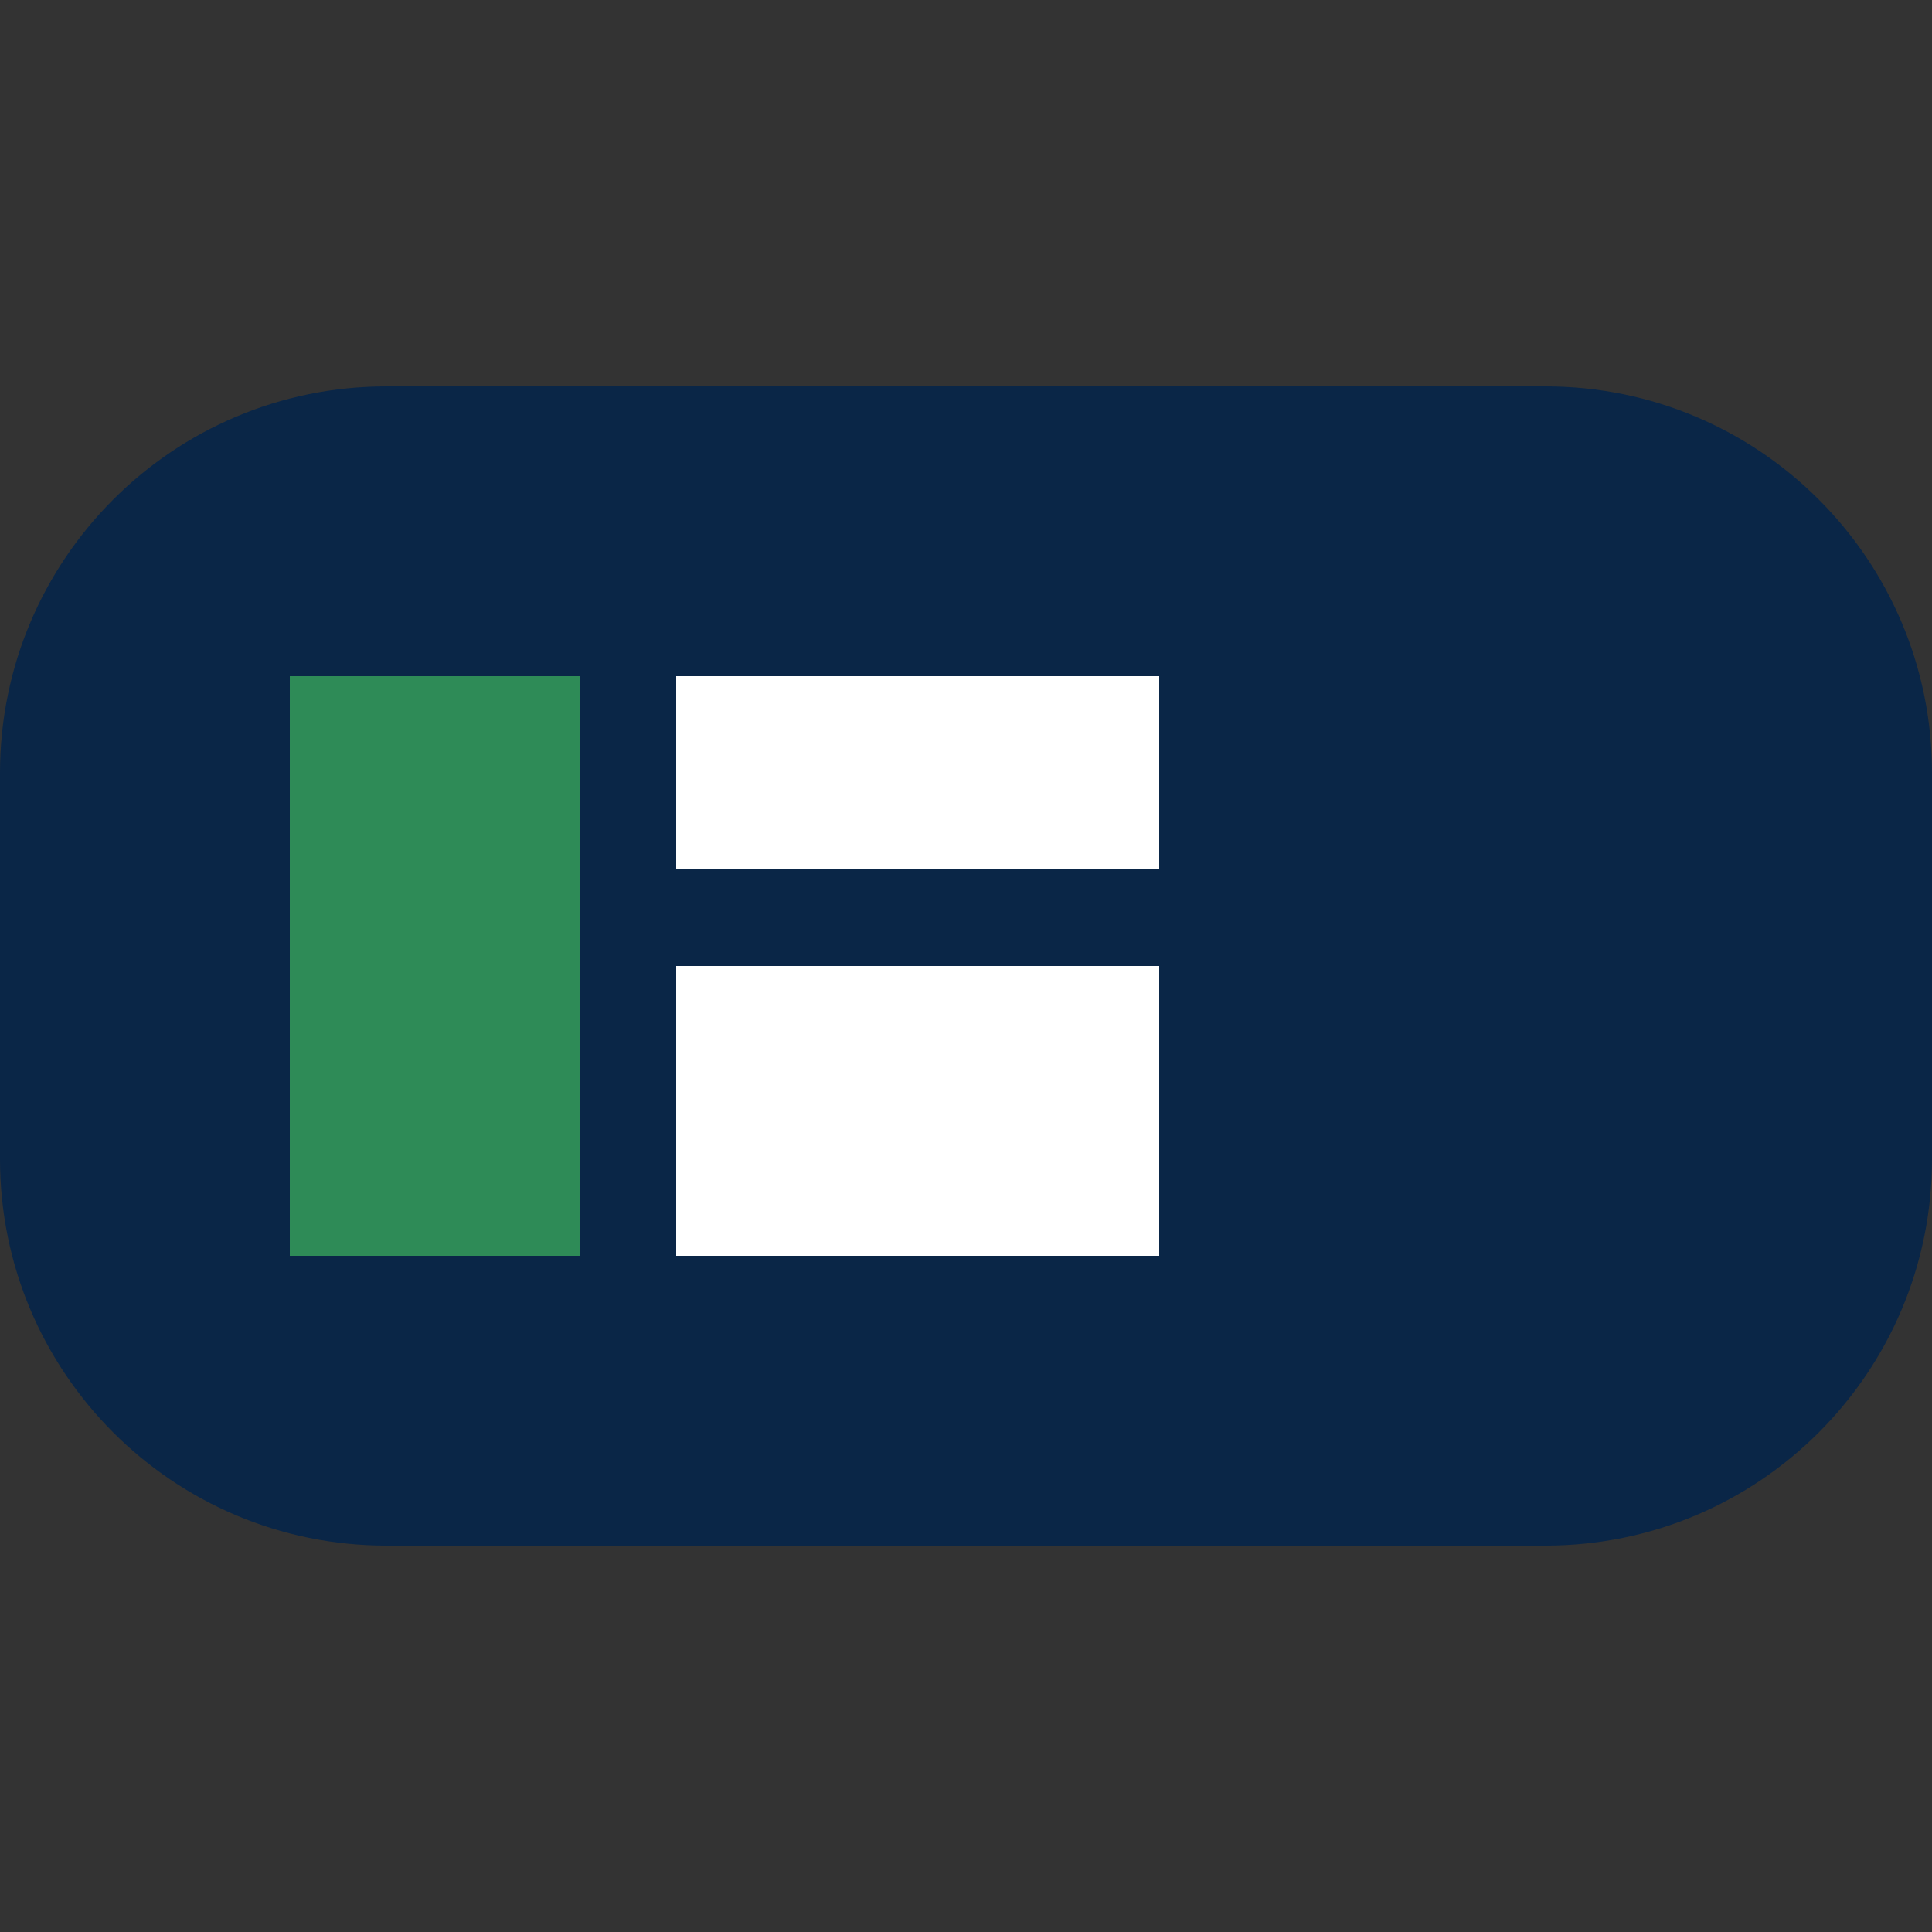
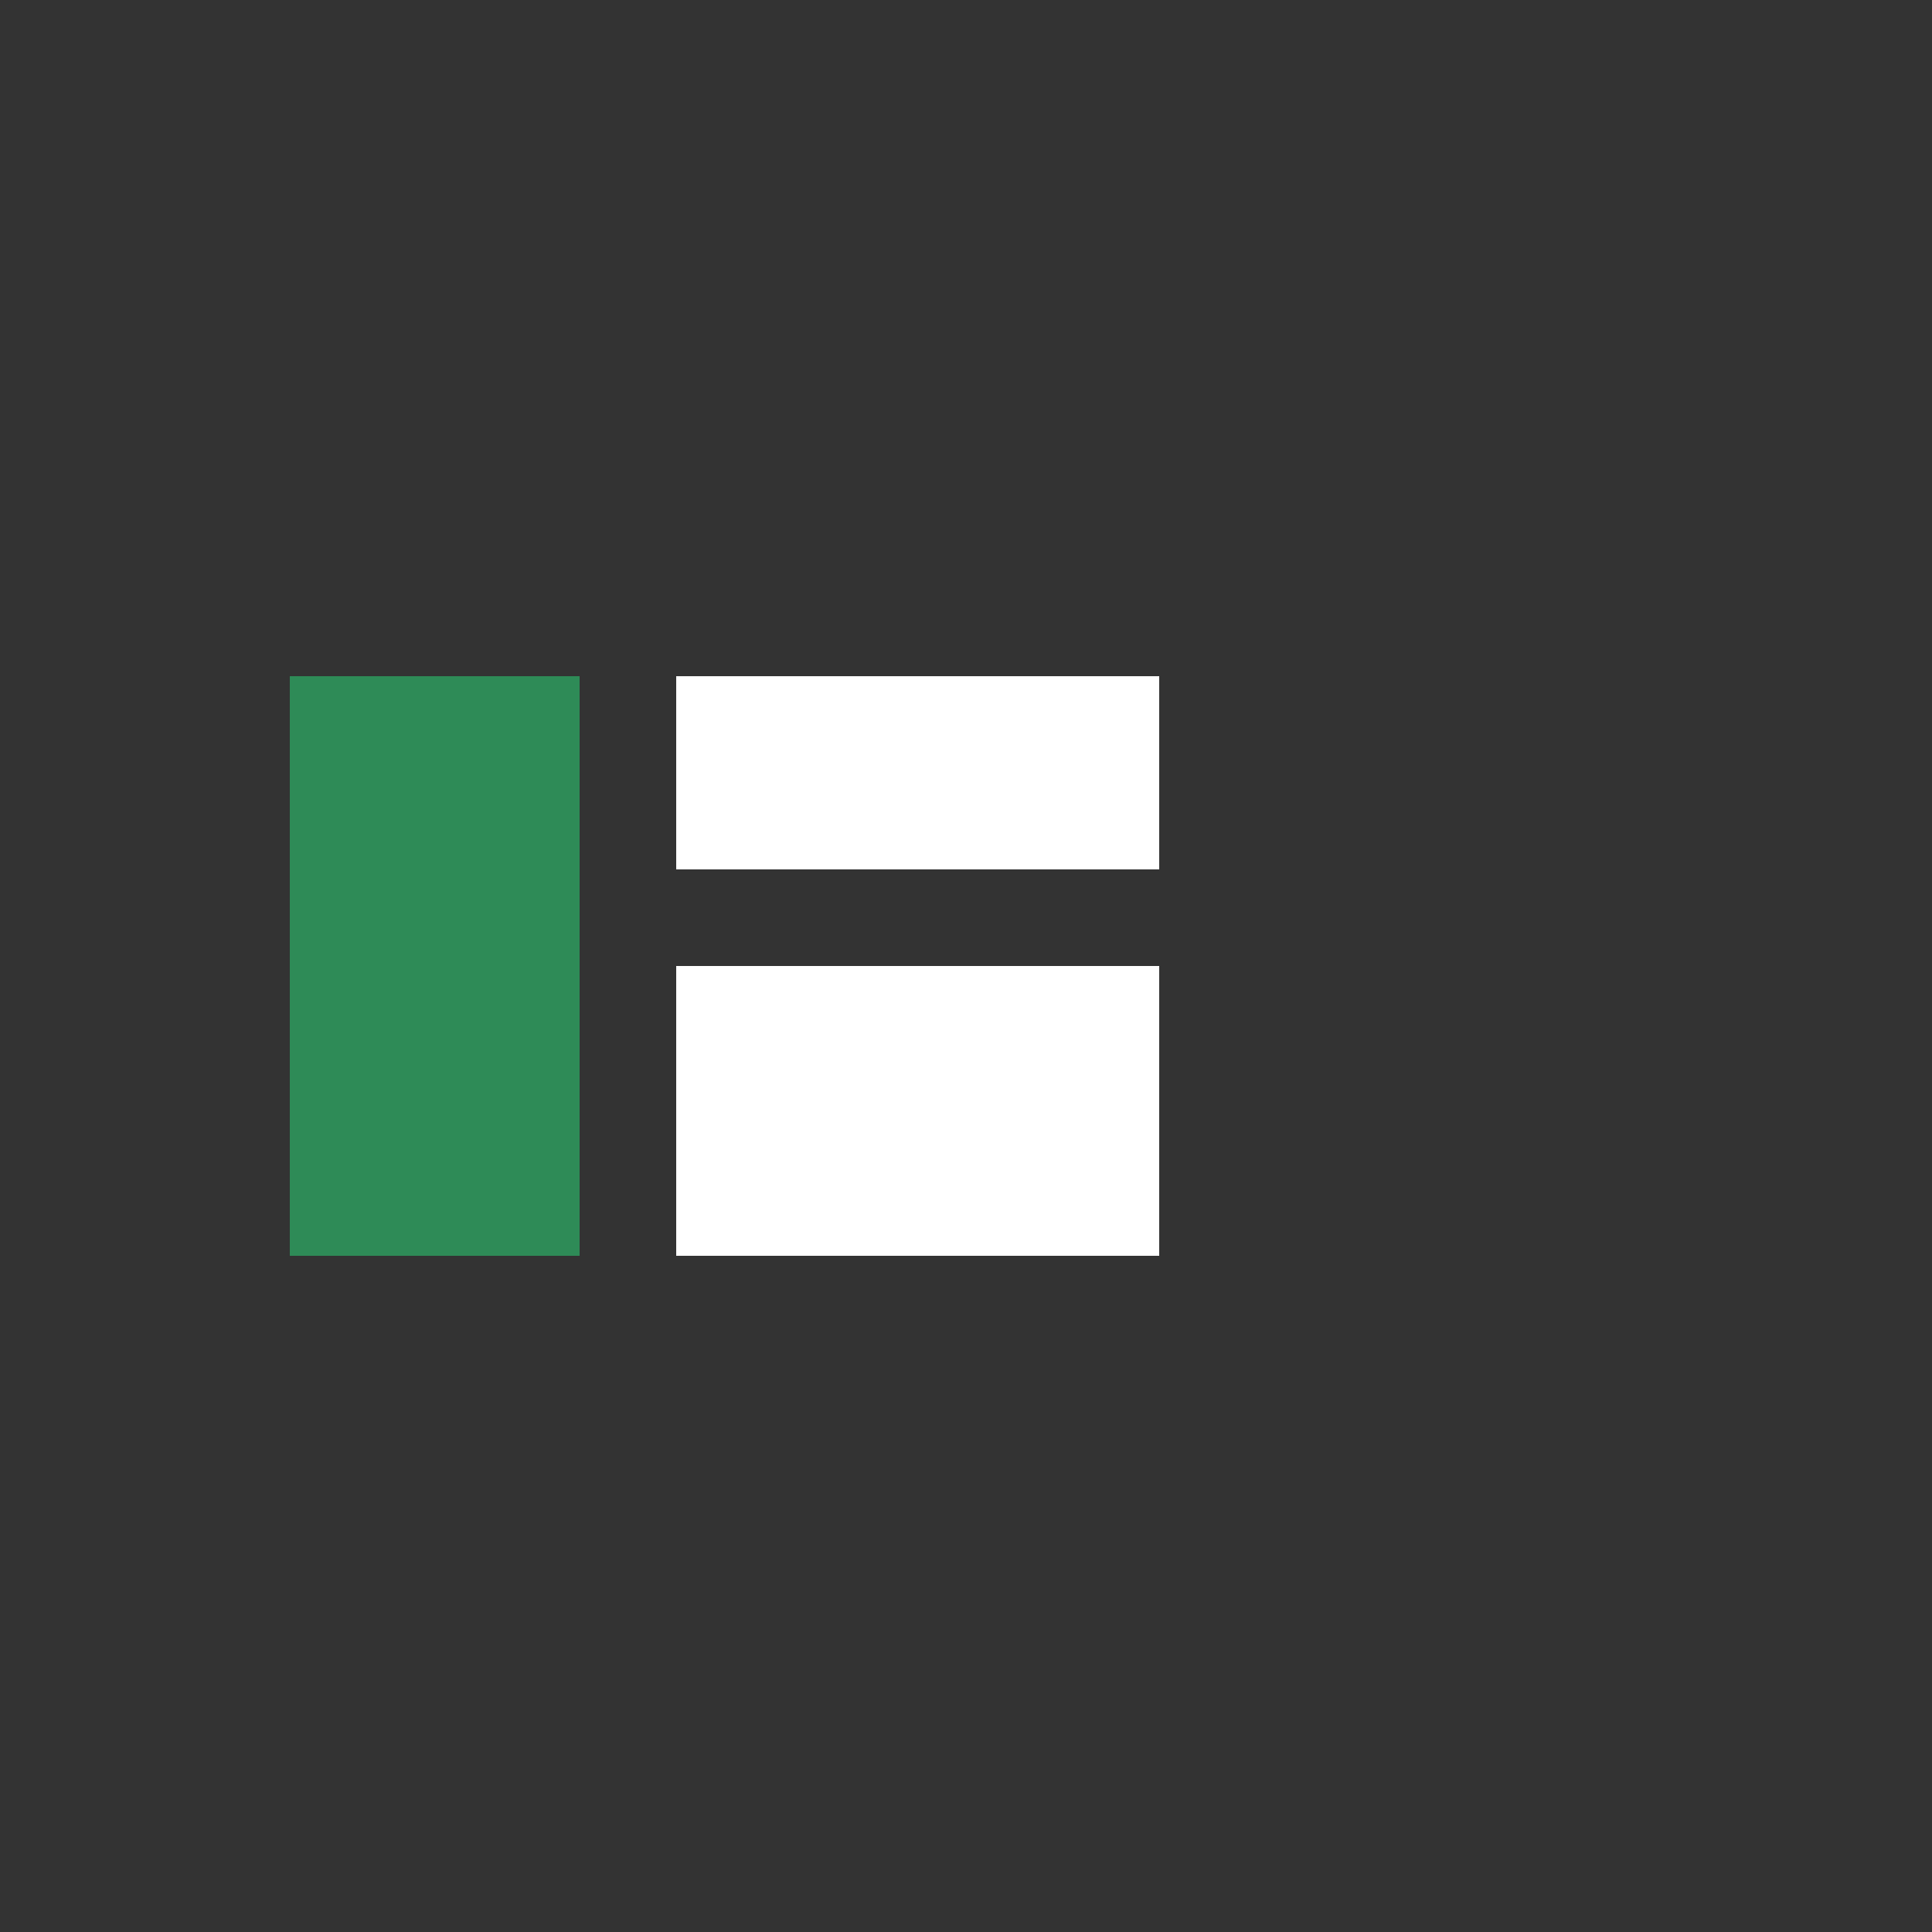
<svg xmlns="http://www.w3.org/2000/svg" width="40" height="40" viewBox="0 0 40 40" fill="none">
  <rect x="0" y="0" width="40" height="40" fill="#333333" stroke="none" />
-   <path d="M8 8H32C36.418 8 40 11.582 40 16V24C40 28.418 36.418 32 32 32H8C3.582 32 0 28.418 0 24V16C0 11.582 3.582 8 8 8Z" fill="#0A2647" />
  <path d="M6 14H12V26H6V14Z" fill="#2E8B57" />
  <path d="M14 14H24V18H14V14Z" fill="white" />
  <path d="M14 20H24V26H14V20Z" fill="white" />
  <style>
    @media (prefers-color-scheme: dark) {
      path[fill="white"] { fill: #FFFFFF; }
      path[fill="#0A2647"] { fill: #0A2647; }
      path[fill="#2E8B57"] { fill: #2E8B57; }
    }
  </style>
</svg>